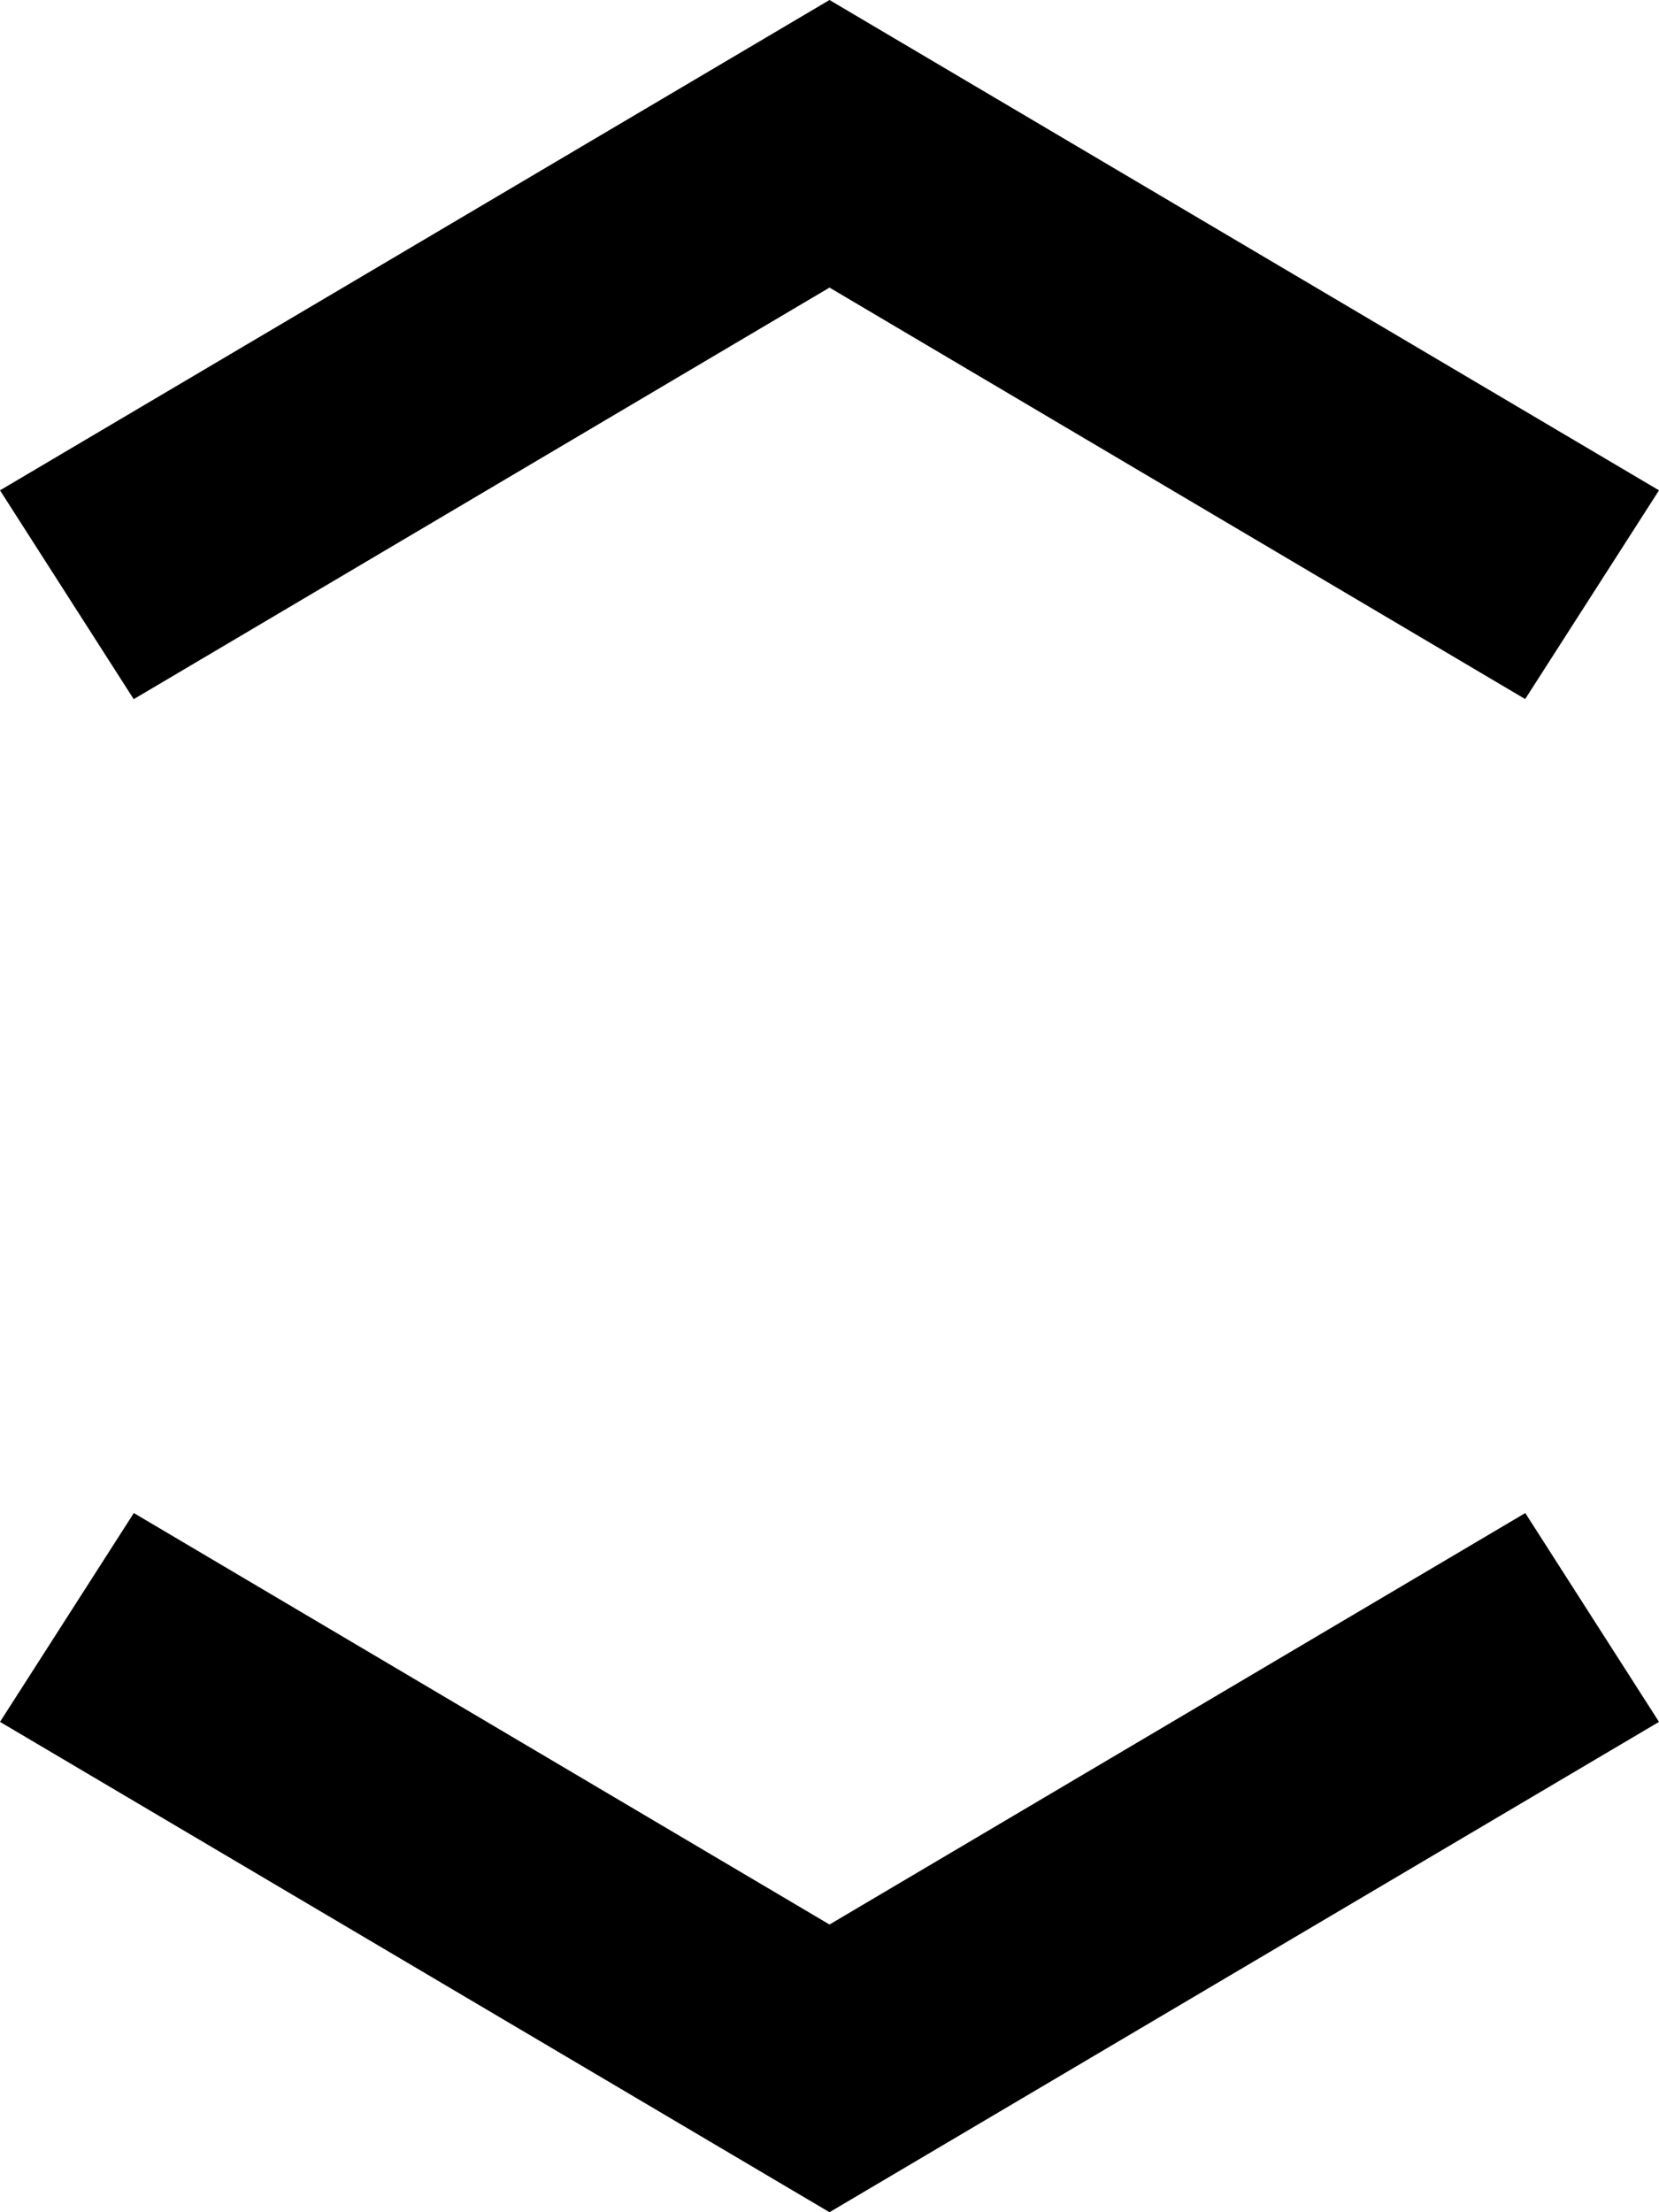
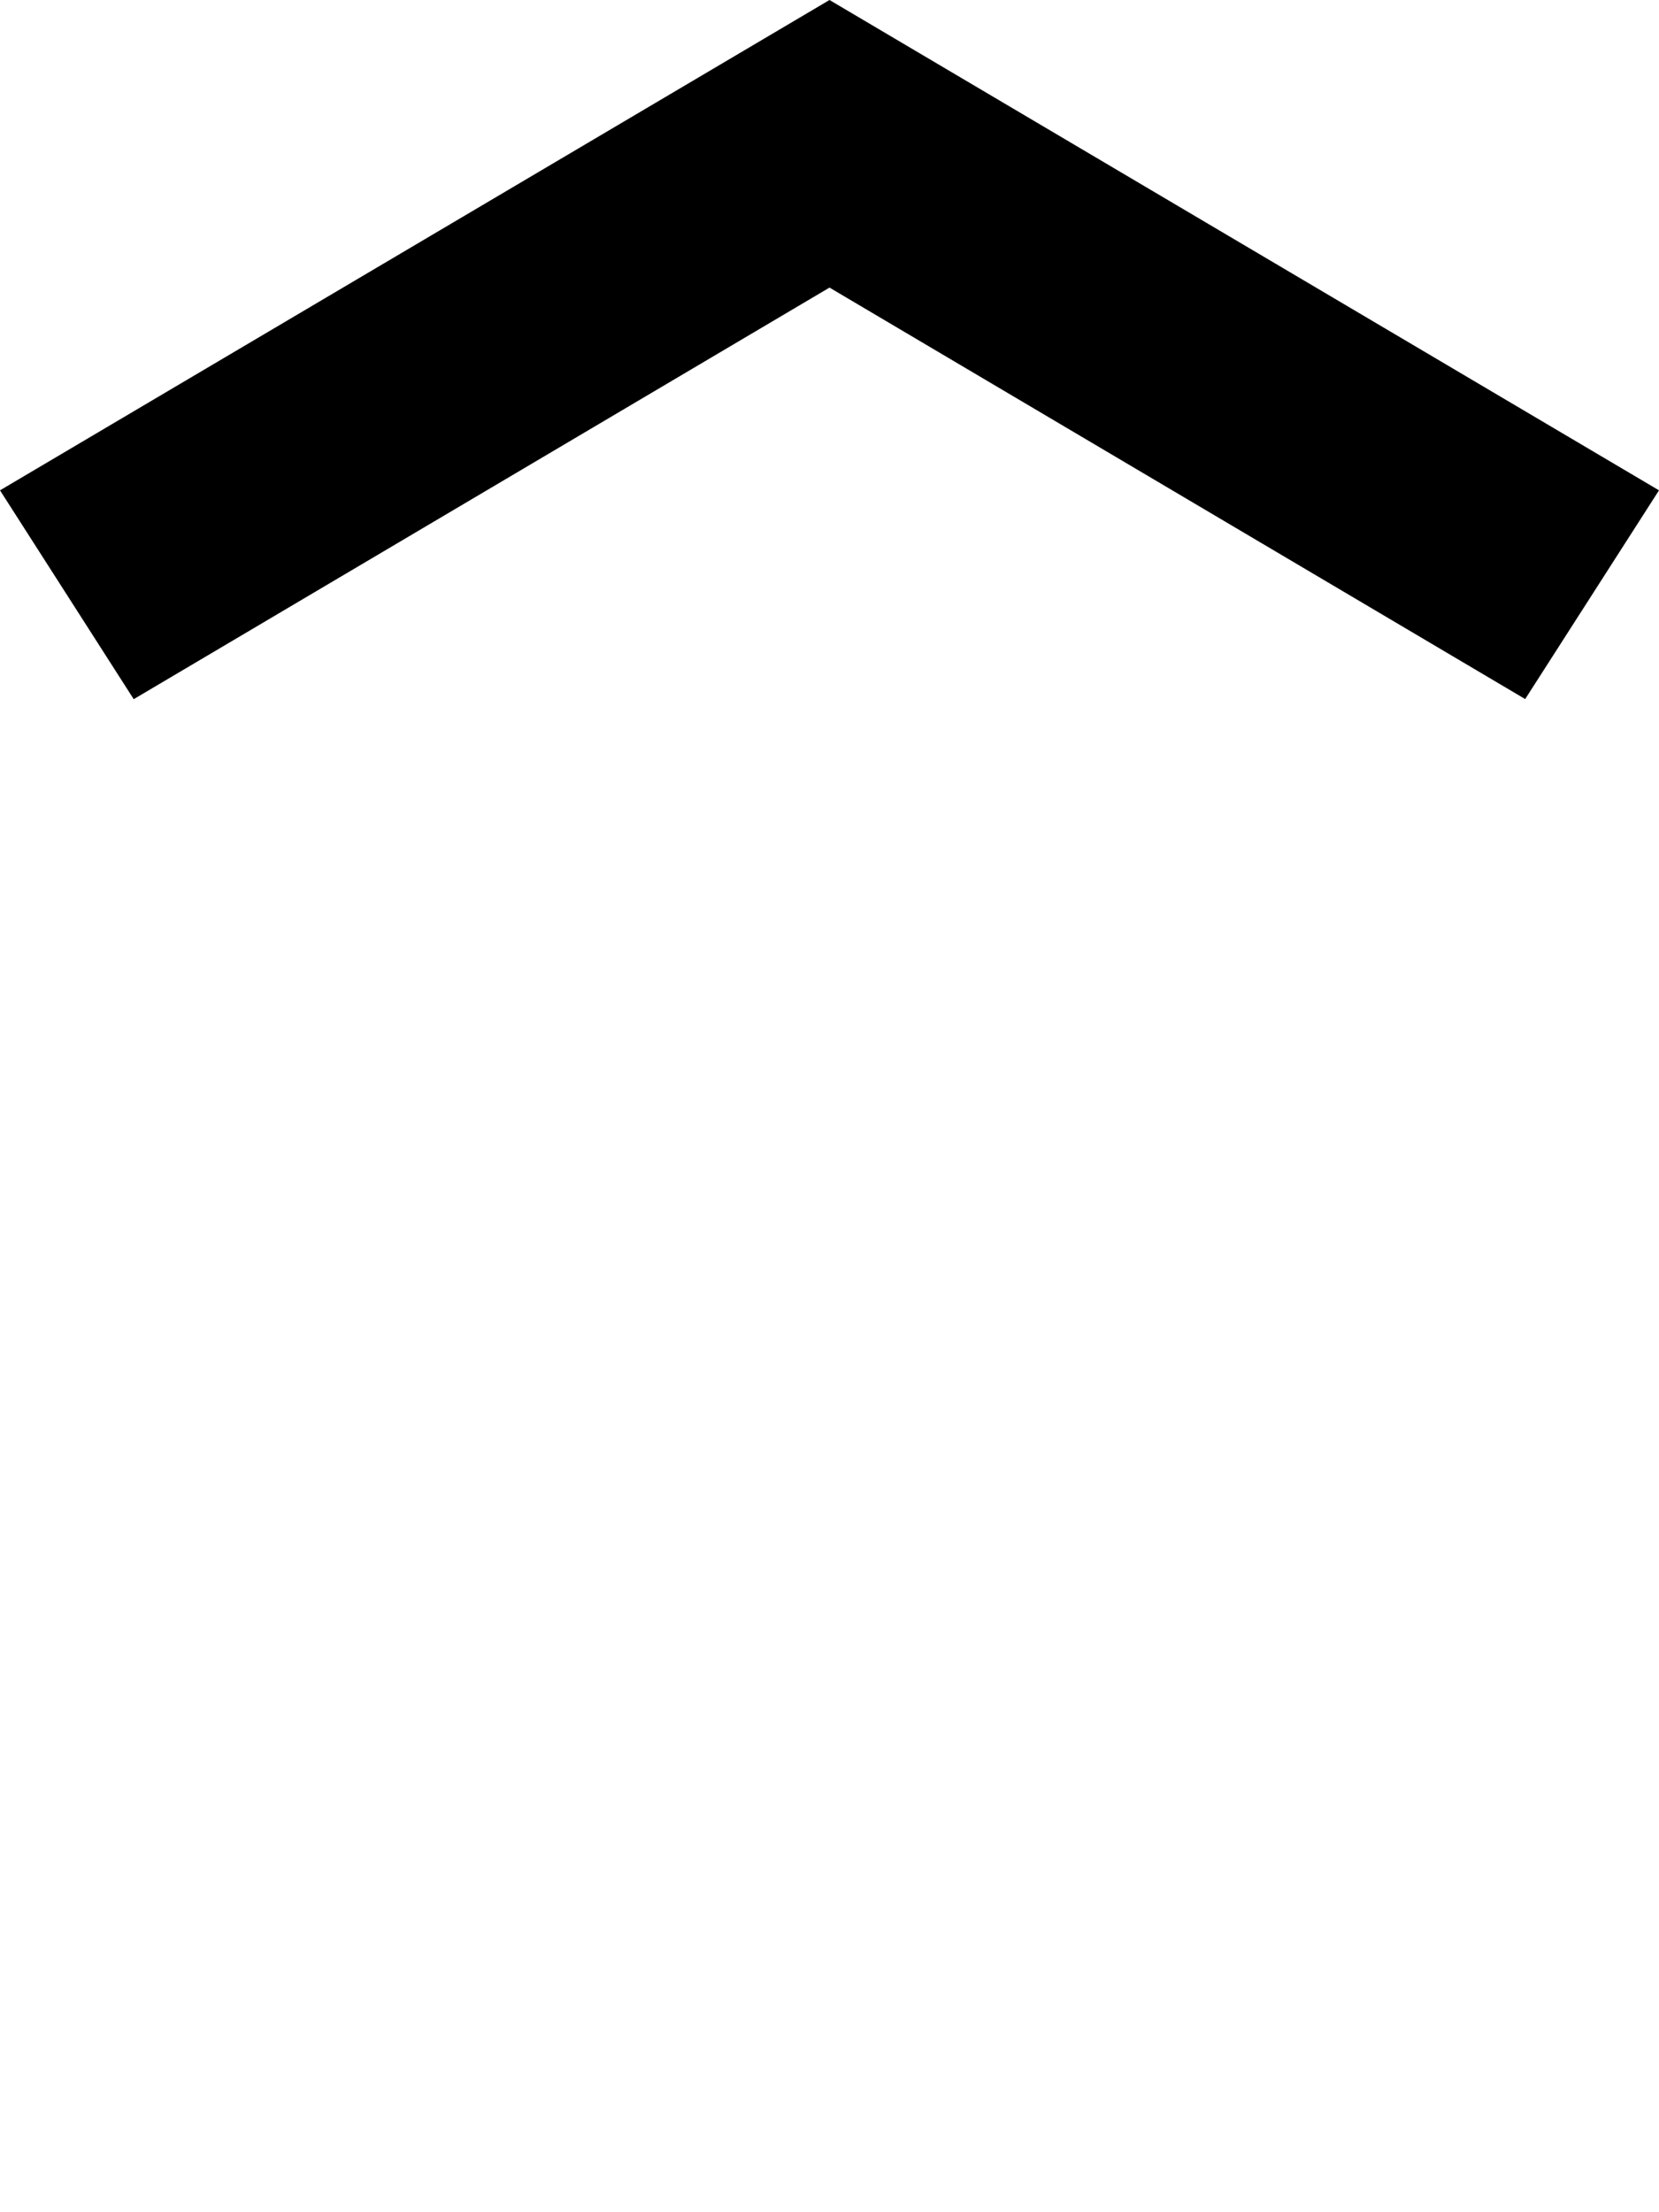
<svg xmlns="http://www.w3.org/2000/svg" width="15" height="20" viewBox="0 0 15 20">
  <g id="IK_výška" transform="translate(45.333 -20) rotate(90)">
    <path id="Path_7" data-name="Path 7" d="M24.433,28.333,20,35.833l4.433,7.5,1.888-1.209L22.6,35.833l3.72-6.29Z" transform="translate(0 2)" />
-     <path id="Path_8" data-name="Path 8" d="M62.877,43.333l4.433-7.5-4.433-7.5-1.888,1.209,3.72,6.291-3.72,6.29Z" transform="translate(-27.31 2)" />
  </g>
</svg>